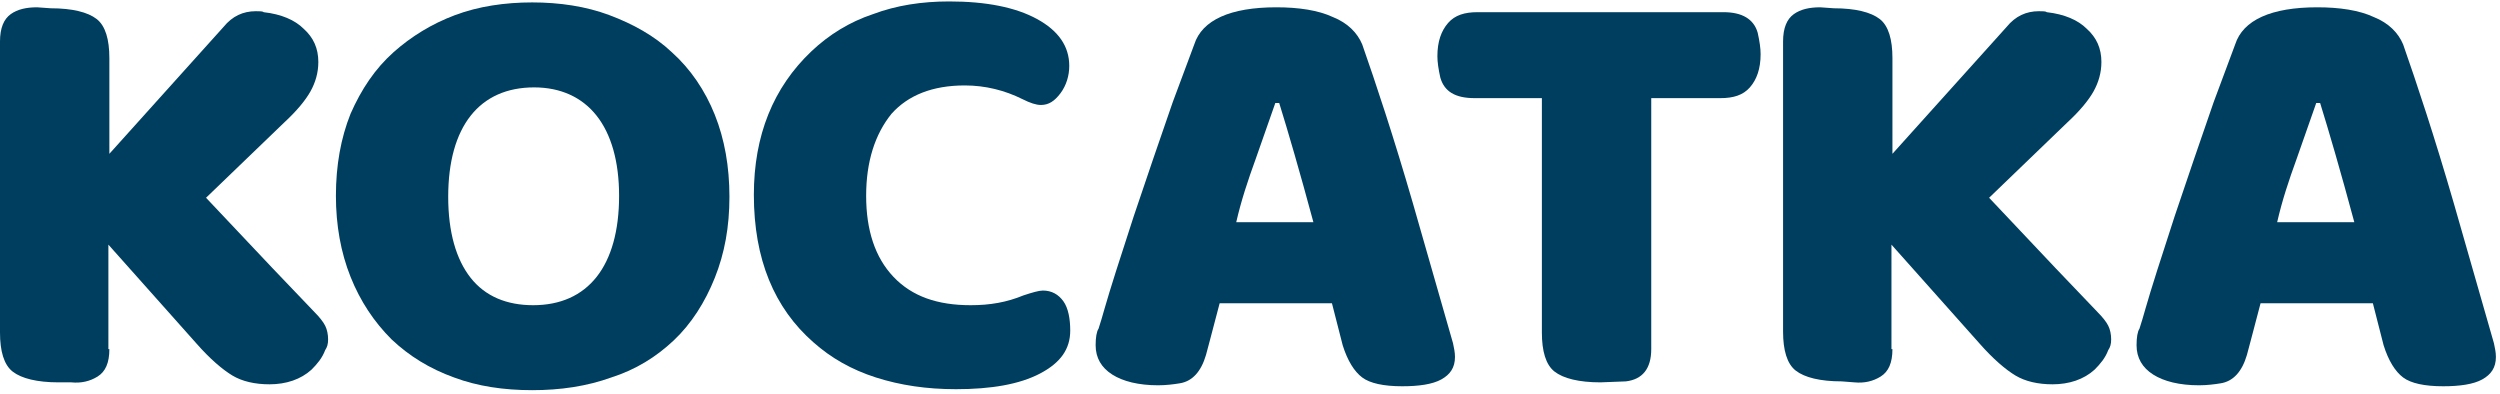
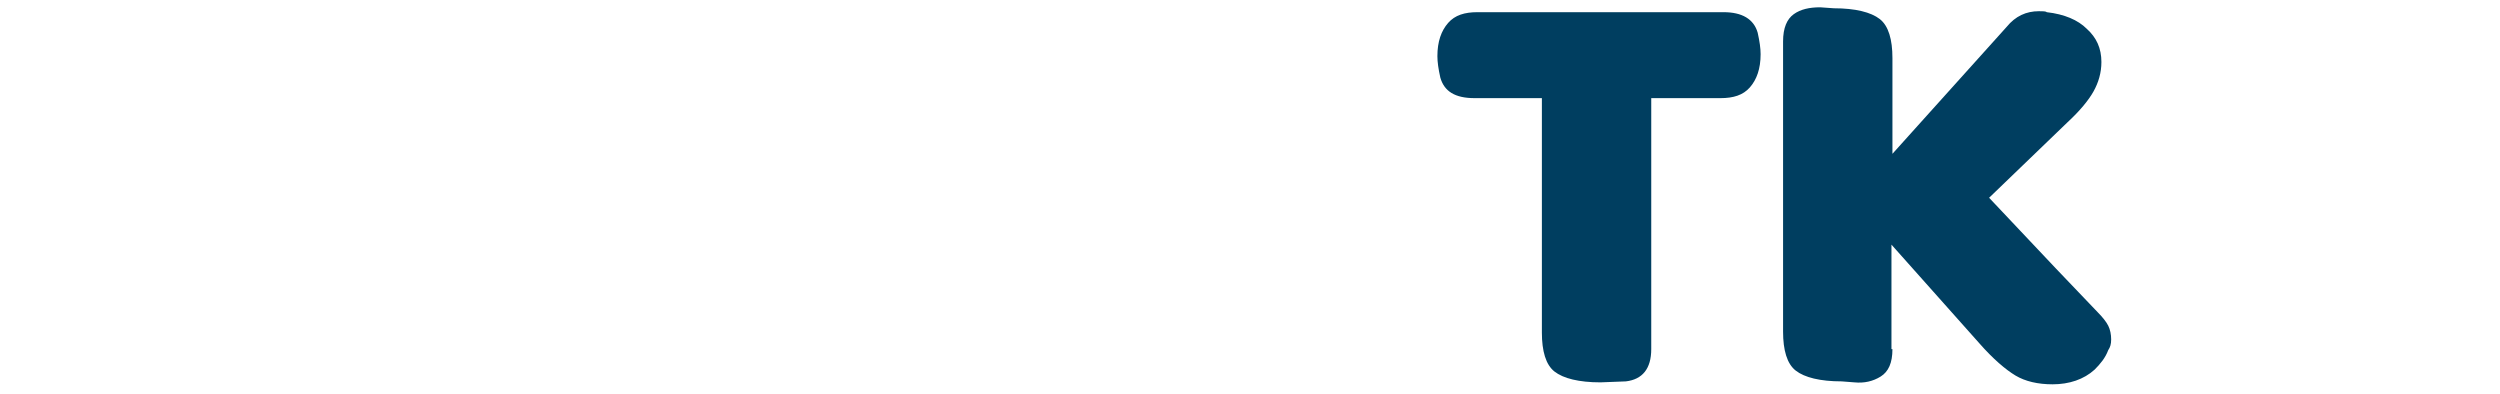
<svg xmlns="http://www.w3.org/2000/svg" width="565" height="89" viewBox="0 0 565 89" fill="none">
-   <path d="M24.717 78.908C24.717 81.998 23.834 83.985 22.069 85.089C20.303 86.192 18.317 86.634 16.11 86.413H13.241C8.386 86.413 4.855 85.53 2.869 83.985C0.883 82.44 0 79.35 0 75.156V9.376C0 6.285 0.883 4.299 2.428 3.195C3.972 2.091 5.959 1.65 8.386 1.65L11.476 1.871C16.331 1.871 19.862 2.754 21.848 4.299C23.834 5.844 24.717 8.934 24.717 13.128V34.761L50.537 6.065C52.523 3.637 54.951 2.533 57.82 2.533C58.703 2.533 59.365 2.533 59.586 2.754C63.558 3.195 66.647 4.519 68.634 6.506C70.841 8.493 71.944 10.921 71.944 14.011C71.944 16.439 71.282 18.647 70.178 20.633C69.075 22.62 67.089 25.048 64.22 27.697L46.565 44.694L57.82 56.614L61.572 60.587L71.061 70.52C72.165 71.624 73.047 72.727 73.489 73.61C73.93 74.493 74.151 75.597 74.151 76.701C74.151 77.804 73.93 78.466 73.489 79.129C72.827 80.895 71.723 82.219 70.399 83.543C67.972 85.751 64.661 86.855 60.91 86.855C57.599 86.855 54.73 86.192 52.523 84.868C50.317 83.543 47.448 81.115 44.358 77.584L24.496 55.289V78.908H24.717Z" fill="#003E60" />
-   <path d="M88.936 11.803C92.909 8.272 97.543 5.402 102.84 3.415C108.136 1.429 114.095 0.546 120.274 0.546C126.453 0.546 132.412 1.429 137.708 3.415C143.005 5.402 147.86 8.051 151.832 11.803C156.025 15.556 159.335 20.412 161.542 25.931C163.749 31.449 164.853 37.63 164.853 44.473C164.853 51.316 163.749 57.275 161.542 62.794C159.335 68.312 156.246 73.168 152.273 76.921C148.301 80.674 143.667 83.543 138.149 85.309C132.632 87.296 126.674 88.179 120.274 88.179C113.874 88.179 107.915 87.296 102.619 85.309C97.102 83.322 92.467 80.453 88.495 76.7C84.523 72.727 81.433 68.091 79.226 62.573C77.019 57.055 75.916 50.874 75.916 44.252C75.916 37.409 77.019 31.228 79.226 25.71C81.654 20.192 84.743 15.556 88.936 11.803ZM120.495 68.975C126.674 68.975 131.529 66.767 134.839 62.573C138.149 58.379 139.915 52.198 139.915 44.252C139.915 36.526 138.149 30.345 134.839 26.151C131.529 21.957 126.674 19.75 120.715 19.75C114.536 19.75 109.681 21.957 106.371 26.151C103.06 30.345 101.295 36.526 101.295 44.473C101.295 52.419 103.06 58.6 106.371 62.794C109.681 66.988 114.536 68.975 120.495 68.975Z" fill="#003E60" />
-   <path d="M195.75 44.252C195.75 51.978 197.736 58.158 201.929 62.573C206.122 66.988 211.86 68.975 219.363 68.975C223.777 68.975 227.529 68.312 231.28 66.767C233.266 66.105 234.811 65.663 235.694 65.663C237.68 65.663 239.225 66.546 240.328 68.092C241.432 69.637 241.873 72.065 241.873 74.714C241.873 78.908 239.666 81.998 235.032 84.426C230.397 86.854 223.998 87.958 216.053 87.958C209.432 87.958 203.474 87.075 197.956 85.309C192.439 83.543 187.805 80.894 183.833 77.363C175.005 69.637 170.371 58.6 170.371 44.031C170.371 30.566 174.784 19.75 183.391 11.583C187.364 7.83 191.998 4.961 197.294 3.195C202.591 1.208 208.329 0.325 214.508 0.325C222.894 0.325 229.515 1.65 234.37 4.298C239.225 6.947 241.653 10.479 241.653 14.894C241.653 17.101 240.99 19.309 239.666 21.075C238.342 22.84 237.018 23.723 235.253 23.723C234.149 23.723 232.825 23.282 231.06 22.399C227.087 20.412 222.673 19.309 218.039 19.309C210.756 19.309 205.239 21.516 201.487 25.71C197.736 30.346 195.75 36.526 195.75 44.252Z" fill="#003E60" />
-   <path d="M288.44 1.65C293.516 1.65 297.93 2.312 301.24 3.857C304.55 5.182 306.757 7.389 307.861 10.038C310.95 18.867 314.923 30.787 319.337 46.018L328.385 77.584C328.605 78.687 328.826 79.57 328.826 80.674C328.826 83.102 327.723 84.647 325.736 85.751C323.75 86.855 320.661 87.296 316.909 87.296C312.716 87.296 309.626 86.634 307.861 85.309C306.095 83.985 304.55 81.557 303.447 78.025L301.019 68.533H275.641L273.434 76.921L272.551 80.232C271.447 83.985 269.461 86.192 266.592 86.634C265.268 86.855 263.503 87.075 261.737 87.075C257.324 87.075 253.793 86.192 251.365 84.647C248.937 83.102 247.613 80.895 247.613 78.025C247.613 76.259 247.834 74.935 248.275 74.272C248.717 72.948 249.158 71.403 249.599 69.858C250.924 65.222 253.13 58.379 256.22 48.888L260.634 35.864L265.048 23.061L269.903 10.038C271.668 4.519 278.068 1.65 288.44 1.65ZM283.806 35.864C282.04 40.72 280.496 45.356 279.392 50.212H296.826C293.737 38.734 291.089 29.683 289.102 23.282H288.22L283.806 35.864Z" fill="#003E60" />
  <path d="M325.513 17.542C325.072 15.556 324.851 14.011 324.851 12.686C324.851 9.375 325.734 6.947 327.279 5.181C328.823 3.415 331.03 2.753 333.899 2.753H389.512C393.705 2.753 396.354 4.298 397.236 7.388C397.678 9.375 397.898 10.92 397.898 12.245C397.898 15.556 397.016 17.984 395.471 19.75C393.926 21.516 391.719 22.178 388.85 22.178H373.182V78.907C373.182 83.322 371.195 85.75 367.444 86.192L361.706 86.412C356.851 86.412 353.32 85.529 351.334 83.984C349.347 82.439 348.465 79.349 348.465 75.155V22.178H333.237C328.823 22.178 326.396 20.633 325.513 17.542Z" fill="#003E60" />
  <path d="M427.691 78.908C427.691 81.998 426.808 83.985 425.042 85.089C423.277 86.192 421.291 86.634 419.084 86.413L416.215 86.192C411.36 86.192 407.829 85.309 405.843 83.764C403.856 82.219 402.974 79.129 402.974 74.935V9.376C402.974 6.285 403.856 4.299 405.401 3.195C406.946 2.091 408.932 1.65 411.36 1.65L414.449 1.871C419.304 1.871 422.835 2.754 424.822 4.299C426.808 5.844 427.691 8.934 427.691 13.128V34.761L453.511 6.065C455.497 3.637 457.925 2.533 460.794 2.533C461.676 2.533 462.338 2.533 462.559 2.754C466.531 3.195 469.621 4.519 471.607 6.506C473.814 8.493 474.918 10.921 474.918 14.011C474.918 16.439 474.255 18.647 473.152 20.633C472.049 22.62 470.062 25.048 467.193 27.697L449.539 44.694L460.794 56.614L464.545 60.587L474.035 70.52C475.138 71.624 476.021 72.727 476.462 73.61C476.904 74.493 477.124 75.597 477.124 76.701C477.124 77.804 476.904 78.466 476.462 79.129C475.8 80.895 474.697 82.219 473.373 83.543C470.945 85.751 467.635 86.855 463.883 86.855C460.573 86.855 457.704 86.192 455.497 84.868C453.29 83.543 450.421 81.115 447.332 77.584L427.47 55.289V78.908H427.691Z" fill="#003E60" />
-   <path d="M523.688 1.65C528.764 1.65 533.177 2.312 536.488 3.857C539.798 5.182 542.005 7.389 543.108 10.038C546.198 18.867 550.17 30.787 554.584 46.018L563.632 77.584C563.853 78.687 564.074 79.57 564.074 80.674C564.074 83.102 562.97 84.647 560.984 85.751C558.998 86.855 555.908 87.296 552.157 87.296C547.963 87.296 544.874 86.634 543.108 85.309C541.343 83.985 539.798 81.557 538.695 78.025L536.267 68.533H510.888L508.681 76.921L507.798 80.232C506.695 83.985 504.709 86.192 501.84 86.634C500.516 86.855 498.75 87.075 496.985 87.075C492.571 87.075 489.04 86.192 486.613 84.647C484.185 83.102 482.861 80.895 482.861 78.025C482.861 76.259 483.082 74.935 483.523 74.272C483.964 72.948 484.406 71.403 484.847 69.858C486.171 65.222 488.378 58.379 491.468 48.888L495.881 35.864L500.295 23.061L505.15 10.038C506.916 4.519 513.316 1.65 523.688 1.65ZM519.053 35.864C517.288 40.72 515.743 45.356 514.64 50.212H532.074C528.984 38.734 526.336 29.683 524.35 23.282H523.467L519.053 35.864Z" fill="#003E60" />
</svg>